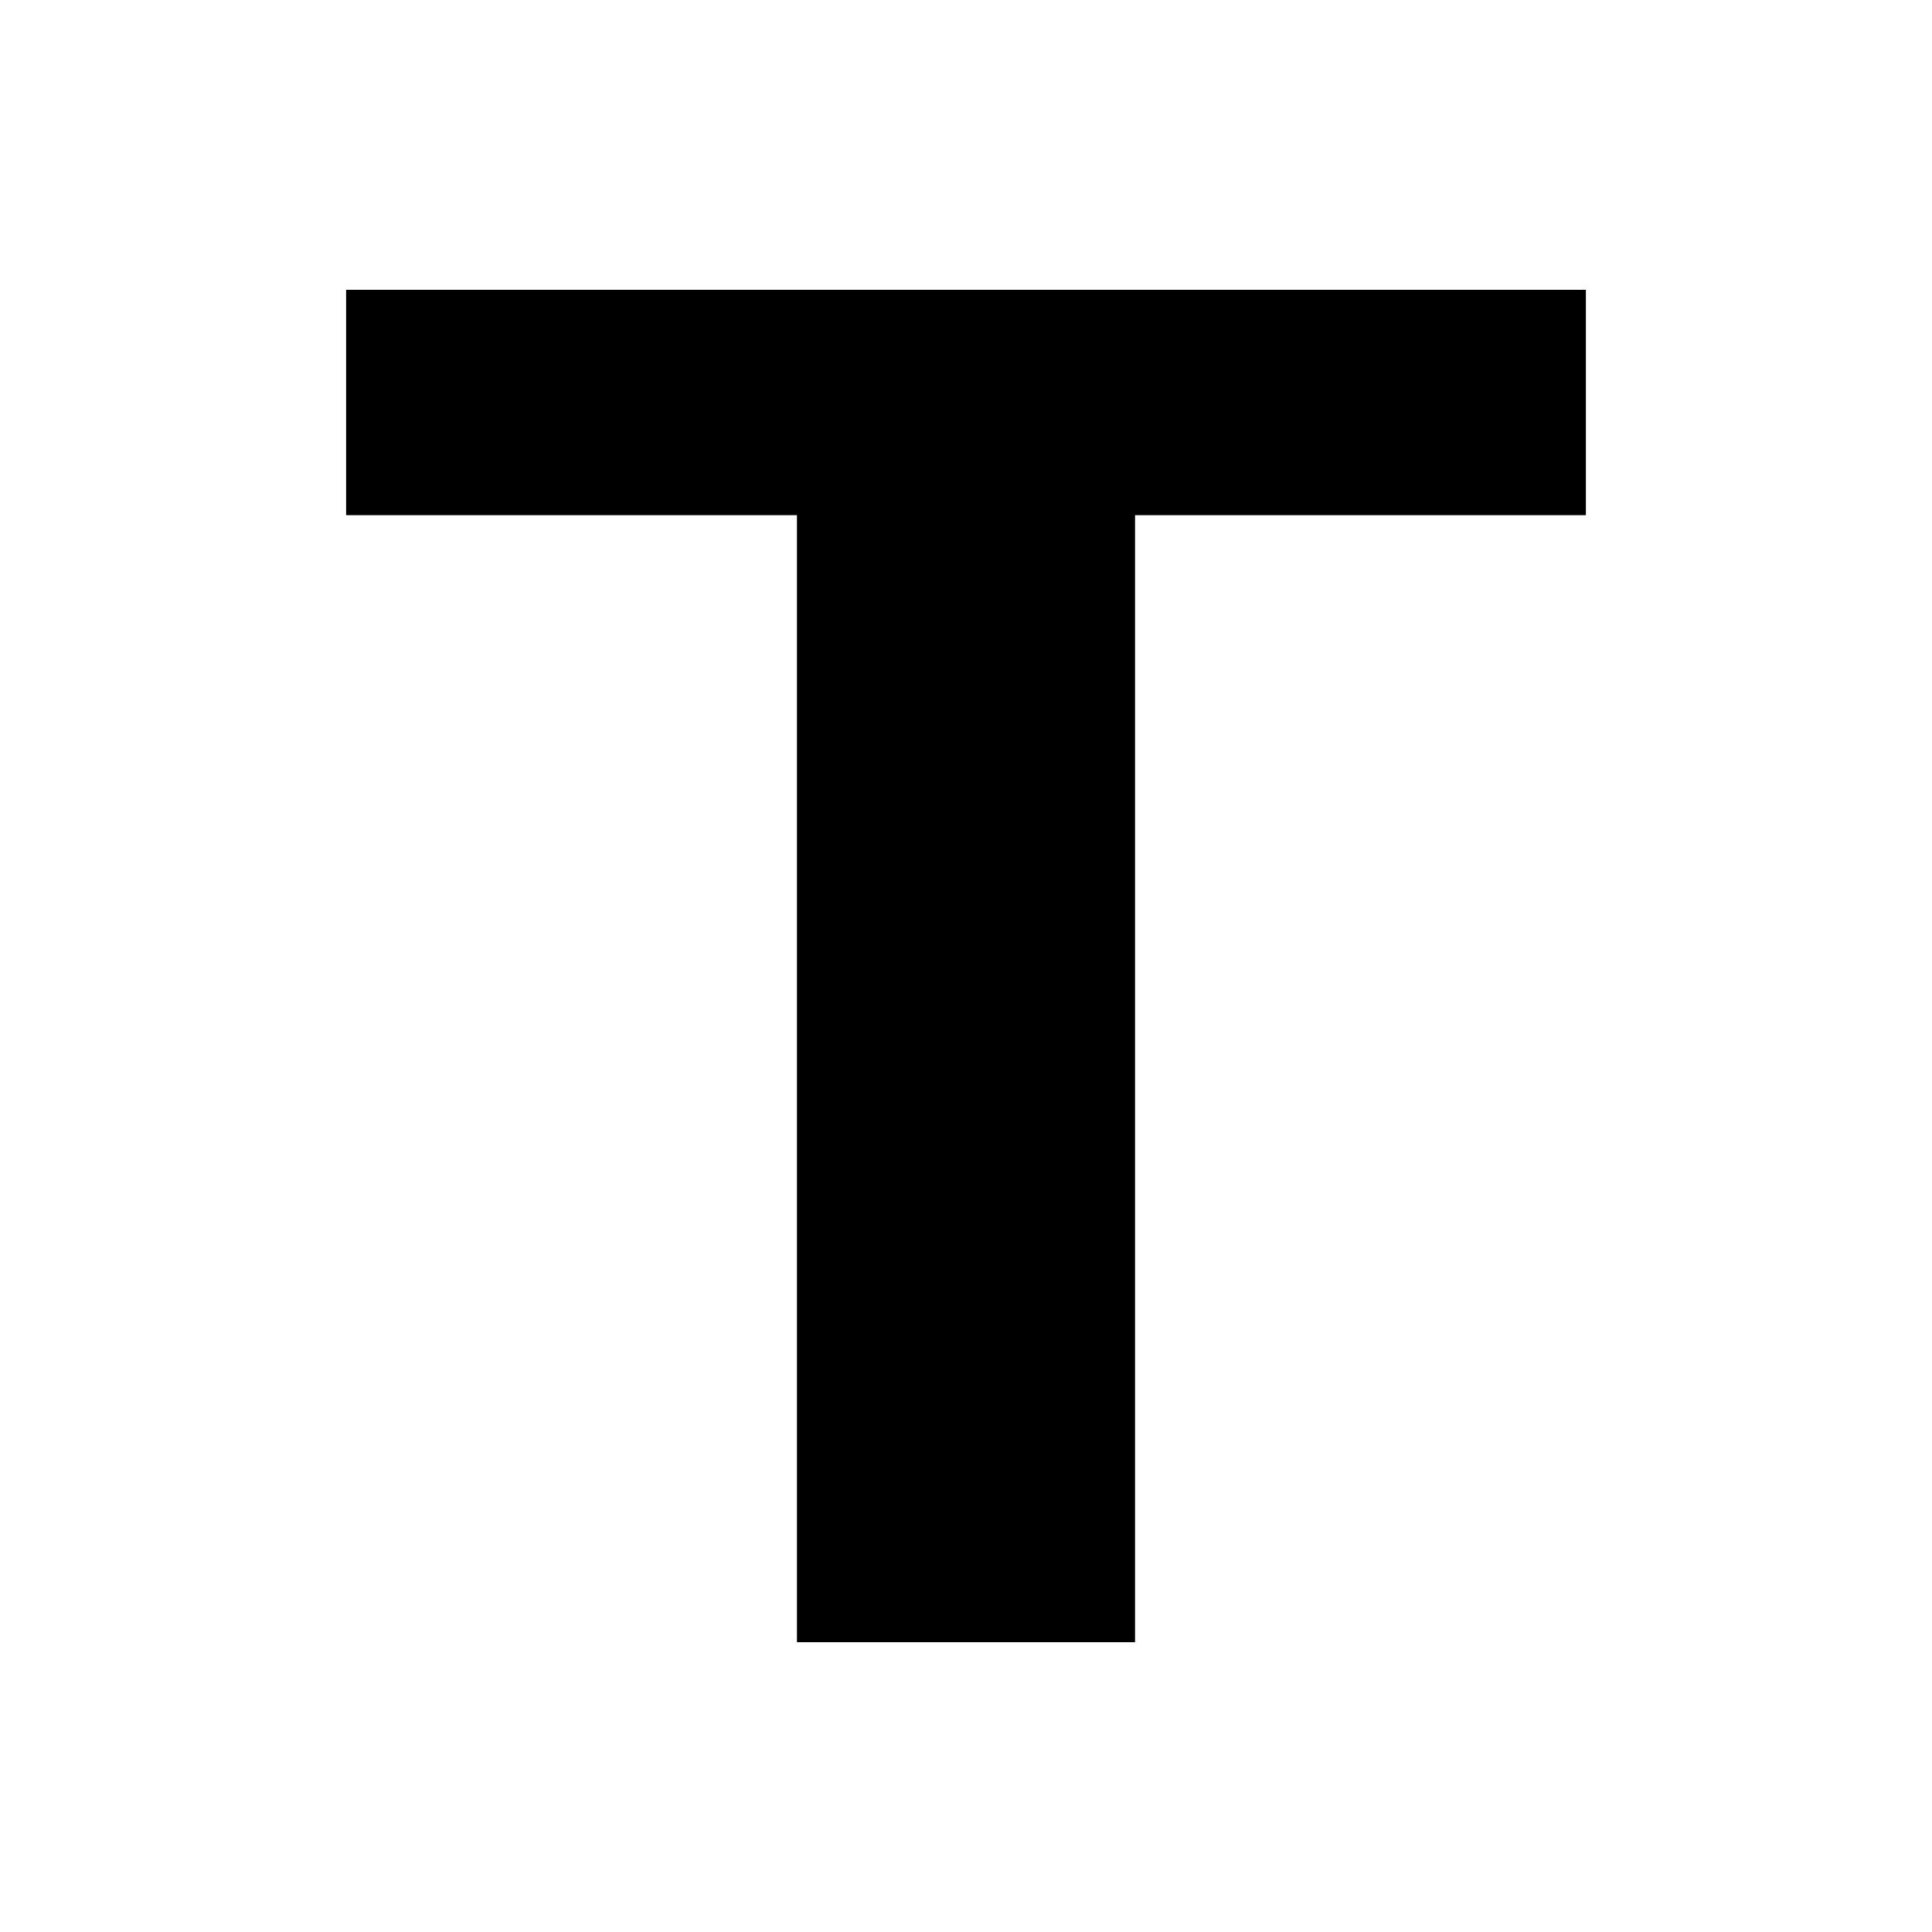
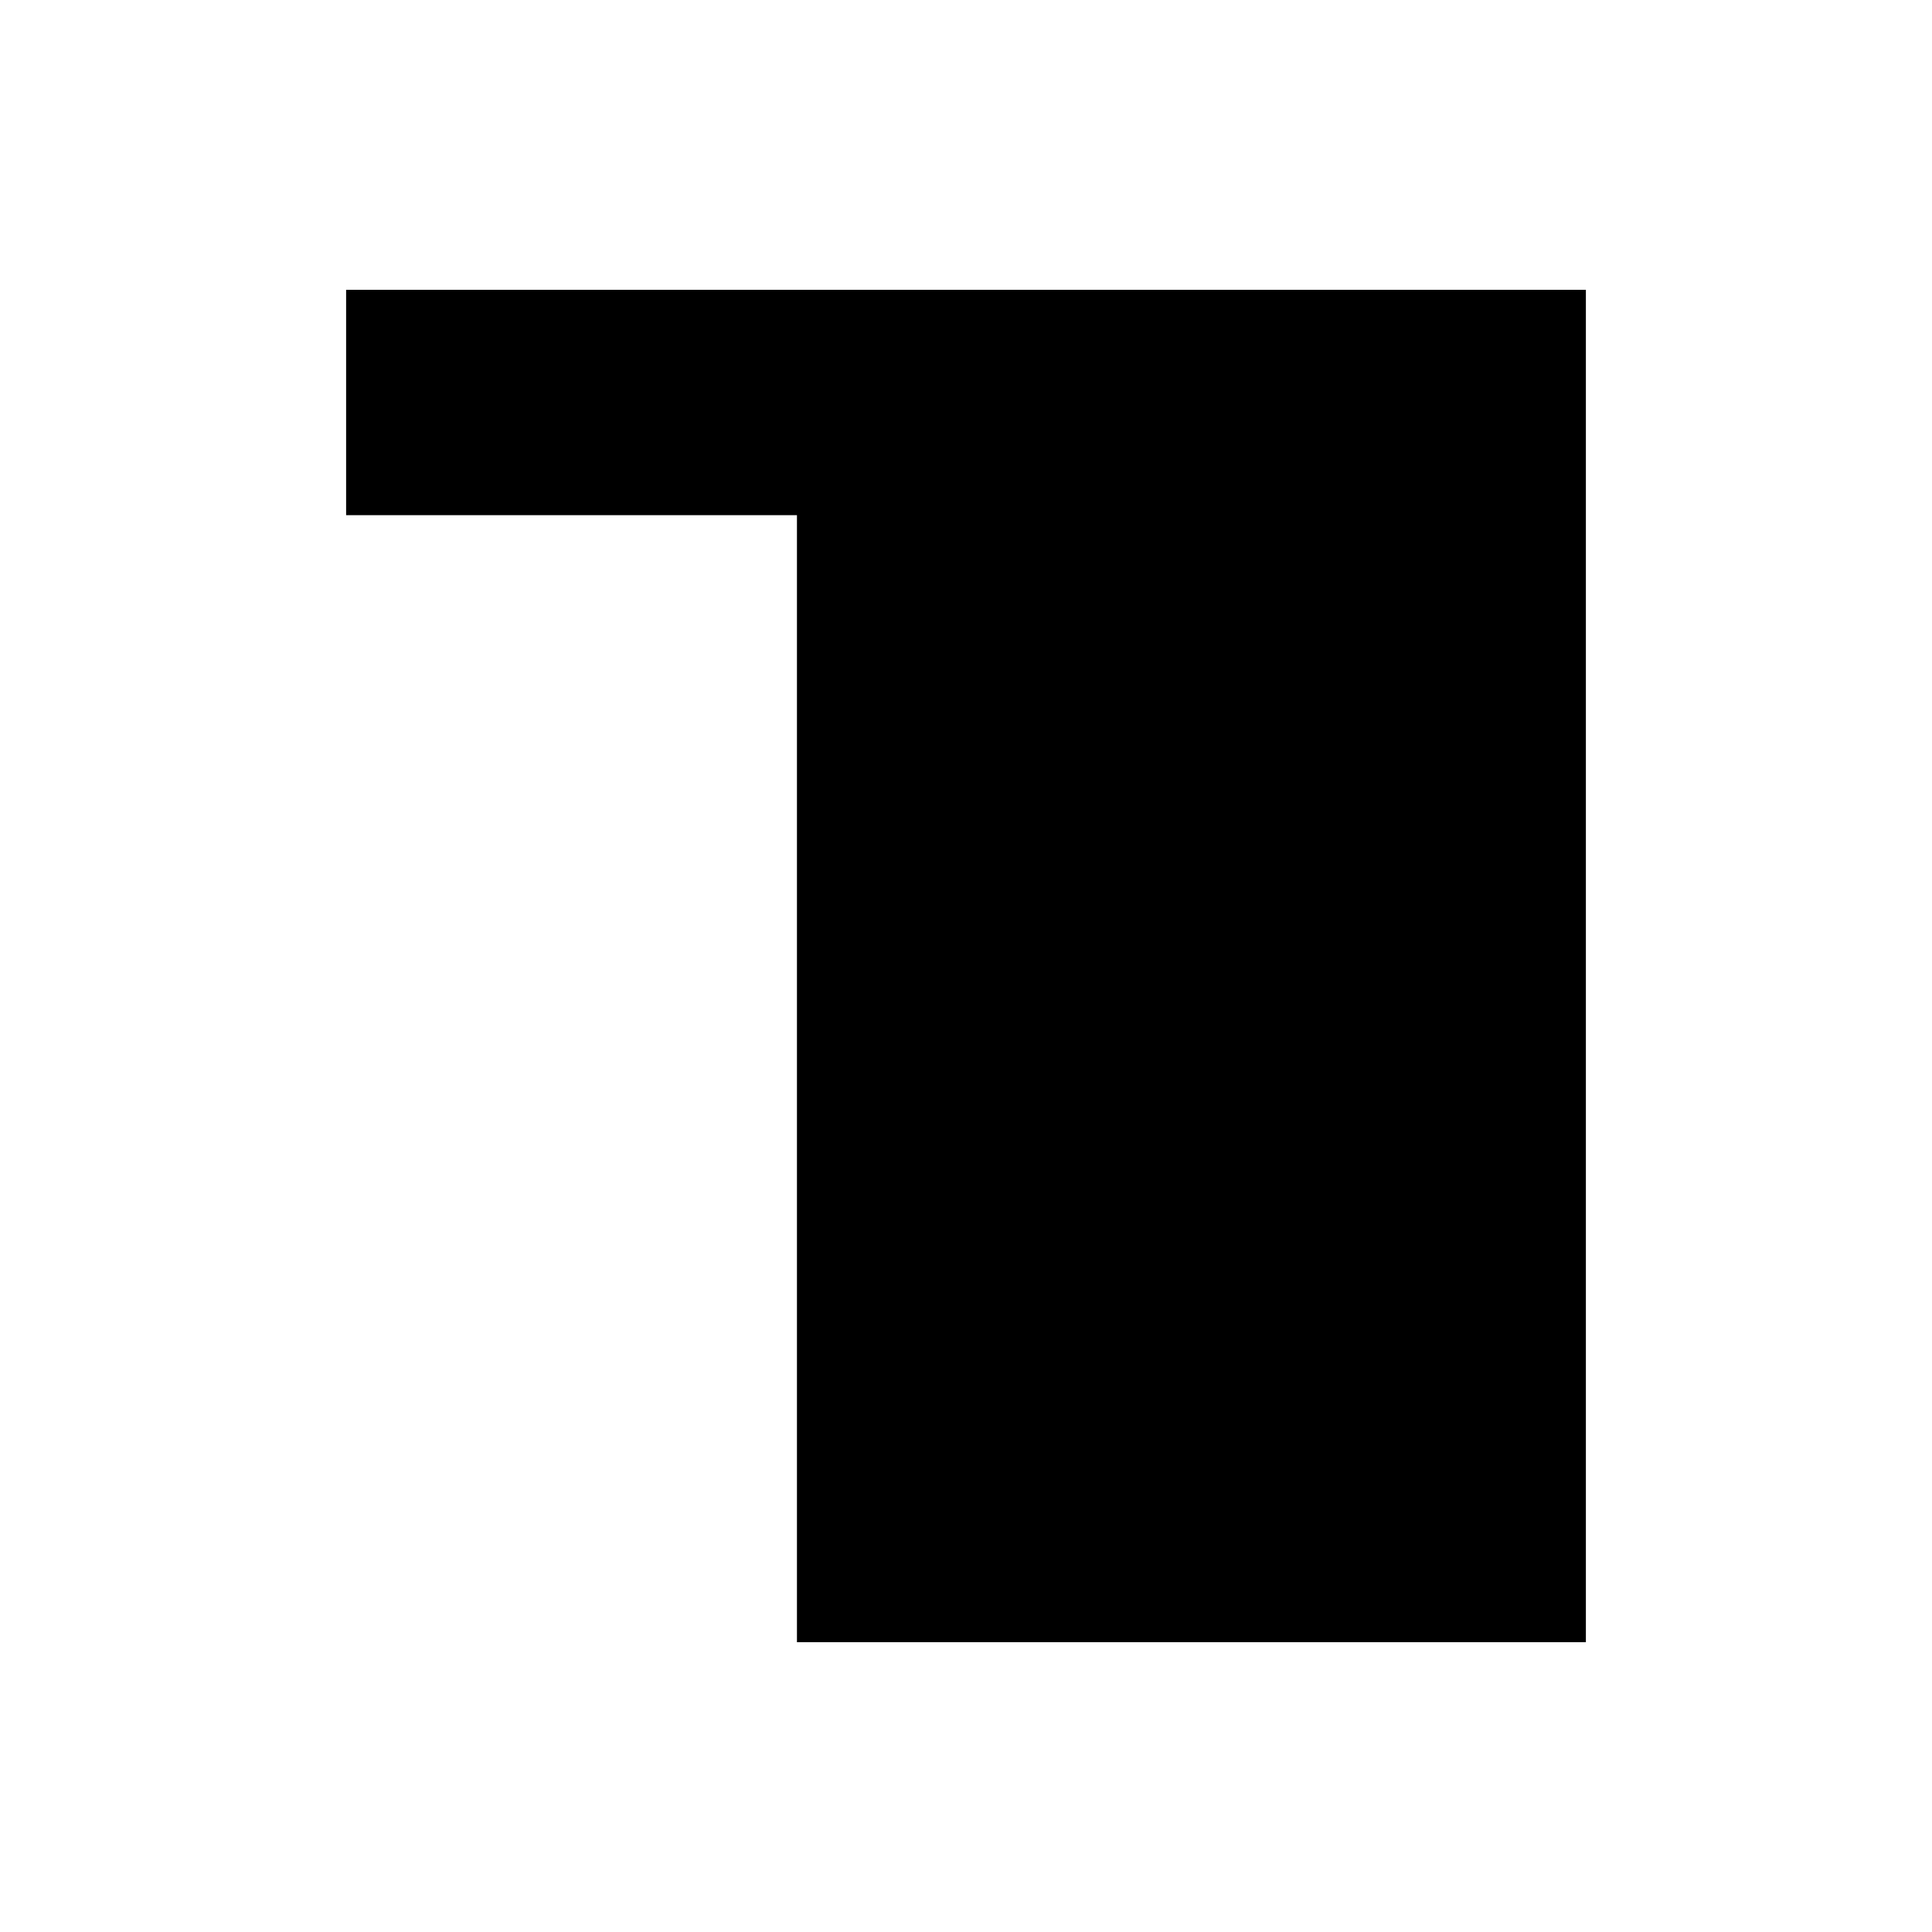
<svg xmlns="http://www.w3.org/2000/svg" width="20" height="20" viewBox="0 0 20 20">
  <title>bold</title>
-   <path d="M8.25 17V5.333H3.583V3h12.834v2.333H11.75V17" />
+   <path d="M8.25 17V5.333H3.583V3h12.834v2.333V17" />
</svg>